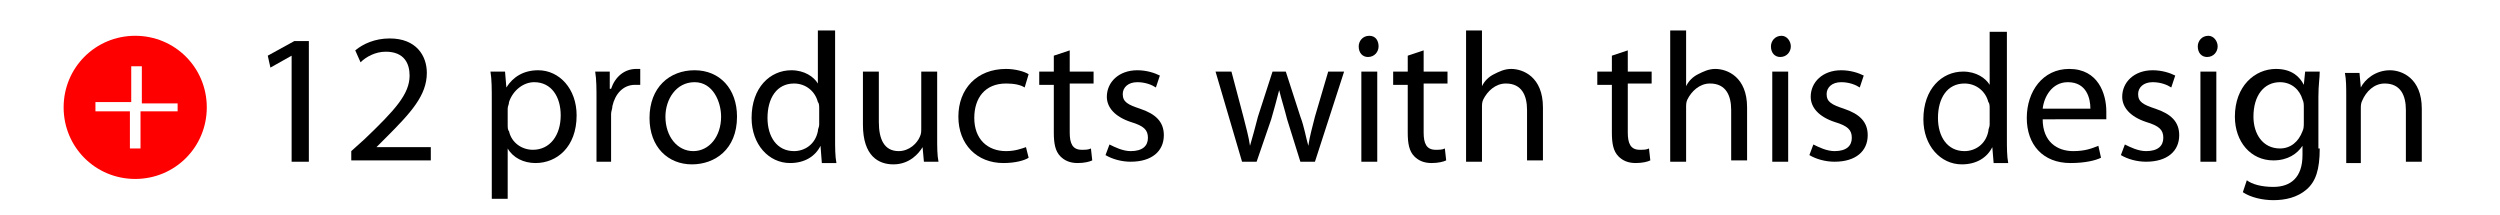
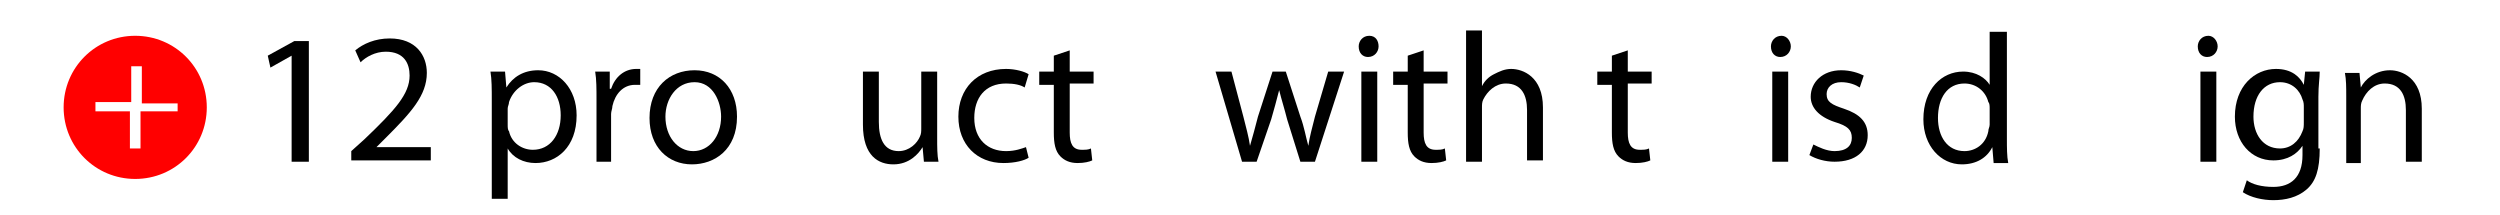
<svg xmlns="http://www.w3.org/2000/svg" version="1.1" x="0px" y="0px" viewBox="0 0 188.6 16.2" style="enable-background:new 0 0 188.6 16.2;" xml:space="preserve">
  <style type="text/css">
	.st0{display:none;}
	.st1{display:inline;fill:#FF0000;}
	.st2{display:inline;}
	.st3{fill:#FF0000;}
</style>
  <g id="Layer_2" class="st0">
    <polyline class="st1" points="94,9 94.7,28.6 101.9,23 106.7,14.5 106.8,16.3 115.5,25.9 123.2,17.5 131,24.3 134.4,22.1    134.4,8.1 94,9  " />
  </g>
  <g id="Layer_1" class="st0">
    <g class="st2">
      <path d="M205,204.4c-60.9-30.3-112.4-30.5-178.6,0c0-0.7-0.1-1.5-0.1-2.2c0-19.4,0-38.9,0-58.3c0-36.8,0-73.6,0-110.5    c0-6.3-4.1-10.4-10.4-10.4c-11.7,0-23.5,0-35.2,0c-0.9,0-1.9,0-2.9,0c0-31.7,0-63.1,0-94.6c31.6,0,63,0,94.8,0c0,1,0.1,2.1,0,3.1    c-0.2,2.5,0.8,4.4,2.6,6.1c3.4,3.3,7.5,5.3,11.8,6.8c11.6,4,23.5,5.1,35.7,4.3c8.1-0.5,16.1-1.9,23.6-5.1c3-1.2,5.8-2.9,8.4-4.7    c2.8-1.9,4.5-4.6,4.1-8.3c-0.1-0.7,0-1.5,0-2.3c31.7,0,63.2,0,95,0c-0.3,10.5-0.1,20.8-0.1,31.2c0,10.5,0,21.1,0,31.6s0,21,0,31.9    c-1,0-1.9,0-2.7,0c-11.5,0-23,0.2-34.4-0.1c-6.7-0.2-11.6,4.4-11.6,11.7c0.2,55.4,0.1,110.7,0.1,166.1    C205,201.8,205,203,205,204.4z M-13.9,14.6c0.9,0,1.6,0,2.3,0c9.2,0,18.5-0.1,27.7,0.1c2.4,0,5.1,0.5,7.3,1.4    c7.6,3.3,11.2,9.3,11.2,17.6c0,34.2,0,68.4,0,102.7c0,19,0,38.1,0,57.1c0,0.8,0,1.6,0,2.5c55.9-31.7,109.5-33.7,161.9,0    c0-1.3,0-2.3,0-3.4c0-52.9,0-105.7,0-158.6c0-11.7,7.6-19.3,19.4-19.4c9,0,18,0,26.9,0c0.7,0,1.4-0.1,2.2-0.1c0-26,0-51.8,0-77.7    c-26.2,0-52.1,0-78,0c-2.5,28-25.7,47.4-50.5,47.9c-24.7,0.6-50.4-19-52.5-48c-25.9,0-51.9,0-77.9,0    C-13.9-37.3-13.9-11.5-13.9,14.6z M75.9-50.8c6,15.8,23,28.6,43.3,26.9c17.7-1.4,31.9-14.5,35.9-26.8    C128.8-39.8,102.4-39.7,75.9-50.8z" />
    </g>
    <g class="st2">
-       <path d="M137.1,5.6c0.1,5.7,0.2,11.3,0.3,17c0.2,9.4,0.4,18.7,0.6,28.1c0,1.4-0.5,2.2-1.7,2.7c-3.9,1.6-7.8,3.3-11.1,5.9    c-1.7,1.3-2.6,2.8-1.9,4.9c0.8,2.5,1.4,5.2,2.5,7.6c3.7,8.7,2.8,16.9-2.4,24.7c0,0,0,0.1,0,0.1c-0.7,0.7-1.4,1.4-2,2.1    c-1.9,1.2-3.9,2.4-6.2,1.9c-1.5-0.3-2.9-1.1-4.4-1.7c-0.7-0.7-1.4-1.4-2.1-2c-2.5-3.4-4.1-7.1-4.9-11.2c-0.8-4.1-0.4-7.9,1.2-11.7    c1.3-3.2,2.4-6.5,2.5-10c0.1-1.6-0.6-2.8-1.8-3.5c-3.5-2-7.1-3.8-10.7-5.7c-0.4-0.2-0.7-0.3-1.1-0.4C92.6,53.9,92,53,92,51.5    c-0.2-8.7-0.4-17.4-0.6-26.1c-0.1-6-0.3-11.9-0.4-17.9c0-0.3-0.1-0.6-0.1-0.9c0.2-0.2,0.4-0.4,0.6-0.6c0.3,0,0.6,0.1,0.9,0.1    c14.4-0.3,28.8-0.6,43.2-1c0.3,0,0.6-0.1,0.9-0.1C136.7,5.2,136.9,5.4,137.1,5.6z M95.4,39.6c0.1,3.5,0.2,6.9,0.2,10.3    c0,0.9,0.4,1.2,1.1,1.6c3.7,1.9,7.4,3.7,10.9,5.9c2.8,1.7,4.1,4.4,3.4,7.8c-0.6,2.9-1,5.9-2.2,8.6c-2.3,5.3-2.3,10.5-0.2,15.8    c1,2.4,2.2,4.5,4.2,6.2c1.9,1.6,4.3,1.8,6.1,0.1c1.2-1.2,2.3-2.5,3.1-4c2.9-5.7,3.3-11.6,0.9-17.7c-1.3-3.3-2.3-6.7-3.3-10.1    c-0.6-2.4,0.2-4.4,1.9-6.2c2.6-2.7,5.8-4.4,9-6c1.3-0.6,3-1,3.6-2c0.6-1,0.1-2.8,0.1-4.2c0-2.3,0-4.7,0-7    C121.1,39,108.3,39.3,95.4,39.6z M95.4,35.5c12.8-0.3,25.6-0.6,38.2-0.8c0-2.8-0.1-5.7-0.1-8.6c-2.7,1.6-4.6,1.1-6.4-1.6    c-0.8-1.2-1.6-2.3-2.5-3.5c-0.7-0.9-1.6-0.8-2.2,0.1c-0.7,1-1.3,2.1-2,3.2c-2,3.1-4.8,3.9-7.7,1.9c-1.2-0.8-2-2.2-2.7-3.5    c-1.2-2.1-2.2-4.2-3.2-6.4c-0.2,0-0.3,0-0.5,0c-0.3,0.5-0.8,1-1,1.6c-0.6,1.8-1.1,3.7-1.6,5.5c-0.7,2.3-1.6,4.5-3.9,5.5    c-1.4,0.6-3,0.5-4.4,0.7C95.4,31.5,95.4,33.6,95.4,35.5z M94.7,9.9c0.1,4.4,0.2,8.7,0.3,13c0,0.5,0.2,1.1,0.4,1.5    c0.7,1.7,2.4,2.1,3.5,0.6c0.7-1,1.1-2.3,1.5-3.5c0.8-2.2,1.3-4.5,2.4-6.6c1.3-2.5,4.4-3.3,6.3-0.9c0.7,0.9,1.5,1.8,2,2.8    c1.1,1.9,1.9,3.9,3,5.8c0.8,1.4,2.2,1.3,3.1,0c0.6-0.9,1.1-1.9,1.7-2.8c2.5-3.9,6.2-4.1,9-0.4c0.8,1,1.4,2,2.1,3.1    c0.8,1.1,1.1,1.2,1.9,0.1c0.2-0.2,0.3-0.5,0.5-0.8c2.1-4.1,0.6-8.5,1-12.6C120.5,9.3,107.7,9.6,94.7,9.9z" />
+       <path d="M137.1,5.6c0.1,5.7,0.2,11.3,0.3,17c0.2,9.4,0.4,18.7,0.6,28.1c0,1.4-0.5,2.2-1.7,2.7c-3.9,1.6-7.8,3.3-11.1,5.9    c0.8,2.5,1.4,5.2,2.5,7.6c3.7,8.7,2.8,16.9-2.4,24.7c0,0,0,0.1,0,0.1c-0.7,0.7-1.4,1.4-2,2.1    c-1.9,1.2-3.9,2.4-6.2,1.9c-1.5-0.3-2.9-1.1-4.4-1.7c-0.7-0.7-1.4-1.4-2.1-2c-2.5-3.4-4.1-7.1-4.9-11.2c-0.8-4.1-0.4-7.9,1.2-11.7    c1.3-3.2,2.4-6.5,2.5-10c0.1-1.6-0.6-2.8-1.8-3.5c-3.5-2-7.1-3.8-10.7-5.7c-0.4-0.2-0.7-0.3-1.1-0.4C92.6,53.9,92,53,92,51.5    c-0.2-8.7-0.4-17.4-0.6-26.1c-0.1-6-0.3-11.9-0.4-17.9c0-0.3-0.1-0.6-0.1-0.9c0.2-0.2,0.4-0.4,0.6-0.6c0.3,0,0.6,0.1,0.9,0.1    c14.4-0.3,28.8-0.6,43.2-1c0.3,0,0.6-0.1,0.9-0.1C136.7,5.2,136.9,5.4,137.1,5.6z M95.4,39.6c0.1,3.5,0.2,6.9,0.2,10.3    c0,0.9,0.4,1.2,1.1,1.6c3.7,1.9,7.4,3.7,10.9,5.9c2.8,1.7,4.1,4.4,3.4,7.8c-0.6,2.9-1,5.9-2.2,8.6c-2.3,5.3-2.3,10.5-0.2,15.8    c1,2.4,2.2,4.5,4.2,6.2c1.9,1.6,4.3,1.8,6.1,0.1c1.2-1.2,2.3-2.5,3.1-4c2.9-5.7,3.3-11.6,0.9-17.7c-1.3-3.3-2.3-6.7-3.3-10.1    c-0.6-2.4,0.2-4.4,1.9-6.2c2.6-2.7,5.8-4.4,9-6c1.3-0.6,3-1,3.6-2c0.6-1,0.1-2.8,0.1-4.2c0-2.3,0-4.7,0-7    C121.1,39,108.3,39.3,95.4,39.6z M95.4,35.5c12.8-0.3,25.6-0.6,38.2-0.8c0-2.8-0.1-5.7-0.1-8.6c-2.7,1.6-4.6,1.1-6.4-1.6    c-0.8-1.2-1.6-2.3-2.5-3.5c-0.7-0.9-1.6-0.8-2.2,0.1c-0.7,1-1.3,2.1-2,3.2c-2,3.1-4.8,3.9-7.7,1.9c-1.2-0.8-2-2.2-2.7-3.5    c-1.2-2.1-2.2-4.2-3.2-6.4c-0.2,0-0.3,0-0.5,0c-0.3,0.5-0.8,1-1,1.6c-0.6,1.8-1.1,3.7-1.6,5.5c-0.7,2.3-1.6,4.5-3.9,5.5    c-1.4,0.6-3,0.5-4.4,0.7C95.4,31.5,95.4,33.6,95.4,35.5z M94.7,9.9c0.1,4.4,0.2,8.7,0.3,13c0,0.5,0.2,1.1,0.4,1.5    c0.7,1.7,2.4,2.1,3.5,0.6c0.7-1,1.1-2.3,1.5-3.5c0.8-2.2,1.3-4.5,2.4-6.6c1.3-2.5,4.4-3.3,6.3-0.9c0.7,0.9,1.5,1.8,2,2.8    c1.1,1.9,1.9,3.9,3,5.8c0.8,1.4,2.2,1.3,3.1,0c0.6-0.9,1.1-1.9,1.7-2.8c2.5-3.9,6.2-4.1,9-0.4c0.8,1,1.4,2,2.1,3.1    c0.8,1.1,1.1,1.2,1.9,0.1c0.2-0.2,0.3-0.5,0.5-0.8c2.1-4.1,0.6-8.5,1-12.6C120.5,9.3,107.7,9.6,94.7,9.9z" />
      <path d="M118.3,89.6c-1.4,1.5-3.4,1.5-4.8,0.1c-1.4-1.4-1.5-3.5-0.2-4.9c1.3-1.4,3.7-1.4,5-0.1C119.7,86,119.7,88.1,118.3,89.6z" />
    </g>
  </g>
  <g id="Layer_3">
    <g>
      <g>
        <path d="M22,4.2L22,4.2l-1.6,0.9l-0.2-0.9l2-1.1h1.1v9.1H22V4.2z" />
        <path d="M26.5,12.2v-0.8l1-0.9c2.3-2.2,3.4-3.4,3.4-4.8c0-0.9-0.4-1.8-1.8-1.8c-0.8,0-1.5,0.4-1.9,0.8l-0.4-0.9     c0.6-0.5,1.5-0.9,2.6-0.9c2,0,2.8,1.3,2.8,2.6c0,1.7-1.2,3-3.1,4.9l-0.7,0.7v0h4.1v1H26.5z" />
        <path d="M37.1,7.6c0-0.9,0-1.6-0.1-2.2h1.1l0.1,1.2h0c0.5-0.8,1.3-1.3,2.4-1.3c1.6,0,2.9,1.4,2.9,3.4c0,2.4-1.5,3.6-3.1,3.6     c-0.9,0-1.7-0.4-2.1-1.1h0V15h-1.2V7.6z M38.3,9.4c0,0.2,0,0.4,0.1,0.5c0.2,0.9,1,1.4,1.8,1.4c1.3,0,2.1-1.1,2.1-2.6     c0-1.4-0.7-2.5-2-2.5c-0.8,0-1.6,0.6-1.9,1.5c0,0.2-0.1,0.3-0.1,0.5V9.4z" />
        <path d="M45,7.5c0-0.8,0-1.5-0.1-2.1h1.1l0,1.3h0.1c0.3-0.9,1-1.5,1.9-1.5c0.1,0,0.2,0,0.3,0v1.2c-0.1,0-0.3,0-0.4,0     c-0.9,0-1.5,0.7-1.7,1.6c0,0.2-0.1,0.4-0.1,0.6v3.6H45V7.5z" />
        <path d="M55.6,8.8c0,2.5-1.7,3.6-3.4,3.6c-1.8,0-3.2-1.3-3.2-3.5c0-2.3,1.5-3.6,3.4-3.6C54.3,5.3,55.6,6.7,55.6,8.8z M50.2,8.8     c0,1.5,0.9,2.6,2.1,2.6c1.2,0,2.1-1.1,2.1-2.6c0-1.1-0.6-2.6-2-2.6S50.2,7.5,50.2,8.8z" />
-         <path d="M63,2.3v8.2c0,0.6,0,1.3,0.1,1.8H62L61.9,11h0c-0.4,0.8-1.2,1.3-2.3,1.3c-1.6,0-2.9-1.4-2.9-3.4c0-2.3,1.4-3.6,3-3.6     c1,0,1.7,0.5,2,1h0v-4H63z M61.8,8.2c0-0.2,0-0.4-0.1-0.5c-0.2-0.8-0.9-1.4-1.8-1.4c-1.3,0-2,1.1-2,2.6c0,1.4,0.7,2.5,2,2.5     c0.8,0,1.6-0.5,1.8-1.5c0-0.2,0.1-0.3,0.1-0.5V8.2z" />
        <path d="M70.7,10.4c0,0.7,0,1.3,0.1,1.8h-1.1l-0.1-1.1h0c-0.3,0.5-1,1.3-2.2,1.3c-1.1,0-2.3-0.6-2.3-3v-4h1.2v3.8     c0,1.3,0.4,2.2,1.5,2.2c0.8,0,1.4-0.6,1.6-1.1c0.1-0.2,0.1-0.4,0.1-0.6V5.4h1.2V10.4z" />
        <path d="M77.6,11.9c-0.3,0.2-1,0.4-1.9,0.4c-2,0-3.4-1.4-3.4-3.5c0-2.1,1.4-3.6,3.6-3.6c0.7,0,1.4,0.2,1.7,0.4l-0.3,1     c-0.3-0.2-0.8-0.3-1.4-0.3c-1.6,0-2.4,1.1-2.4,2.6c0,1.6,1,2.5,2.4,2.5c0.7,0,1.2-0.2,1.5-0.3L77.6,11.9z" />
        <path d="M80.7,3.8v1.6h1.8v0.9h-1.8V10c0,0.8,0.2,1.3,0.9,1.3c0.3,0,0.5,0,0.7-0.1l0.1,0.9c-0.2,0.1-0.6,0.2-1.1,0.2     c-0.6,0-1-0.2-1.3-0.5c-0.4-0.4-0.5-1-0.5-1.8V6.4h-1.1V5.4h1.1V4.2L80.7,3.8z" />
-         <path d="M83.7,10.9c0.4,0.2,1,0.5,1.6,0.5c0.9,0,1.3-0.4,1.3-1c0-0.6-0.3-0.9-1.3-1.2c-1.2-0.4-1.8-1.1-1.8-1.9     c0-1.1,0.9-2,2.3-2c0.7,0,1.3,0.2,1.7,0.4l-0.3,0.9c-0.3-0.2-0.8-0.4-1.4-0.4c-0.7,0-1.1,0.4-1.1,0.9c0,0.6,0.4,0.8,1.3,1.1     c1.2,0.4,1.8,1,1.8,2c0,1.2-0.9,2-2.5,2c-0.7,0-1.4-0.2-1.9-0.5L83.7,10.9z" />
        <path d="M92.9,5.4l0.9,3.4c0.2,0.8,0.4,1.5,0.5,2.2h0c0.2-0.7,0.4-1.4,0.6-2.2L96,5.4h1l1.1,3.4c0.3,0.8,0.4,1.5,0.6,2.2h0     c0.1-0.7,0.3-1.4,0.5-2.2l1-3.4h1.2l-2.2,6.8h-1.1l-1-3.2c-0.2-0.8-0.4-1.4-0.6-2.2h0c-0.2,0.8-0.4,1.5-0.6,2.2l-1.1,3.2h-1.1     l-2-6.8H92.9z" />
        <path d="M104,3.5c0,0.4-0.3,0.8-0.8,0.8c-0.4,0-0.7-0.3-0.7-0.8c0-0.4,0.3-0.8,0.8-0.8C103.8,2.7,104,3.1,104,3.5z M102.7,12.2     V5.4h1.2v6.8H102.7z" />
        <path d="M107.4,3.8v1.6h1.8v0.9h-1.8V10c0,0.8,0.2,1.3,0.9,1.3c0.3,0,0.5,0,0.7-0.1l0.1,0.9c-0.2,0.1-0.6,0.2-1.1,0.2     c-0.6,0-1-0.2-1.3-0.5c-0.4-0.4-0.5-1-0.5-1.8V6.4h-1.1V5.4h1.1V4.2L107.4,3.8z" />
        <path d="M110.6,2.3h1.2v4.2h0c0.2-0.4,0.5-0.7,0.9-0.9c0.4-0.2,0.8-0.4,1.3-0.4c0.9,0,2.4,0.6,2.4,2.9v4h-1.2V8.3     c0-1.1-0.4-2-1.6-2c-0.8,0-1.4,0.6-1.7,1.2c-0.1,0.2-0.1,0.4-0.1,0.6v4.1h-1.2V2.3z" />
        <path d="M122.8,3.8v1.6h1.8v0.9h-1.8V10c0,0.8,0.2,1.3,0.9,1.3c0.3,0,0.5,0,0.7-0.1l0.1,0.9c-0.2,0.1-0.6,0.2-1.1,0.2     c-0.6,0-1-0.2-1.3-0.5c-0.4-0.4-0.5-1-0.5-1.8V6.4h-1.1V5.4h1.1V4.2L122.8,3.8z" />
-         <path d="M126,2.3h1.2v4.2h0c0.2-0.4,0.5-0.7,0.9-0.9c0.4-0.2,0.8-0.4,1.3-0.4c0.9,0,2.4,0.6,2.4,2.9v4h-1.2V8.3     c0-1.1-0.4-2-1.6-2c-0.8,0-1.4,0.6-1.7,1.2c-0.1,0.2-0.1,0.4-0.1,0.6v4.1H126V2.3z" />
        <path d="M135.1,3.5c0,0.4-0.3,0.8-0.8,0.8c-0.4,0-0.7-0.3-0.7-0.8c0-0.4,0.3-0.8,0.8-0.8C134.8,2.7,135.1,3.1,135.1,3.5z      M133.7,12.2V5.4h1.2v6.8H133.7z" />
        <path d="M136.8,10.9c0.4,0.2,1,0.5,1.6,0.5c0.9,0,1.3-0.4,1.3-1c0-0.6-0.3-0.9-1.3-1.2c-1.2-0.4-1.8-1.1-1.8-1.9     c0-1.1,0.9-2,2.3-2c0.7,0,1.3,0.2,1.7,0.4l-0.3,0.9c-0.3-0.2-0.8-0.4-1.4-0.4c-0.7,0-1.1,0.4-1.1,0.9c0,0.6,0.4,0.8,1.3,1.1     c1.2,0.4,1.8,1,1.8,2c0,1.2-0.9,2-2.5,2c-0.7,0-1.4-0.2-1.9-0.5L136.8,10.9z" />
        <path d="M151.4,2.3v8.2c0,0.6,0,1.3,0.1,1.8h-1.1l-0.1-1.2h0c-0.4,0.8-1.2,1.3-2.3,1.3c-1.6,0-2.9-1.4-2.9-3.4     c0-2.3,1.4-3.6,3-3.6c1,0,1.7,0.5,2,1h0v-4H151.4z M150.1,8.2c0-0.2,0-0.4-0.1-0.5c-0.2-0.8-0.9-1.4-1.8-1.4c-1.3,0-2,1.1-2,2.6     c0,1.4,0.7,2.5,2,2.5c0.8,0,1.6-0.5,1.8-1.5c0-0.2,0.1-0.3,0.1-0.5V8.2z" />
-         <path d="M154.1,9c0,1.7,1.1,2.4,2.3,2.4c0.9,0,1.4-0.2,1.9-0.4l0.2,0.9c-0.4,0.2-1.2,0.4-2.3,0.4c-2.1,0-3.3-1.4-3.3-3.4     c0-2,1.2-3.7,3.2-3.7c2.2,0,2.8,1.9,2.8,3.2c0,0.3,0,0.4,0,0.6H154.1z M157.7,8.2c0-0.8-0.3-2-1.7-2c-1.2,0-1.8,1.1-1.9,2H157.7z     " />
-         <path d="M160.3,10.9c0.4,0.2,1,0.5,1.6,0.5c0.9,0,1.3-0.4,1.3-1c0-0.6-0.3-0.9-1.3-1.2c-1.2-0.4-1.8-1.1-1.8-1.9     c0-1.1,0.9-2,2.3-2c0.7,0,1.3,0.2,1.7,0.4l-0.3,0.9c-0.3-0.2-0.8-0.4-1.4-0.4c-0.7,0-1.1,0.4-1.1,0.9c0,0.6,0.4,0.8,1.3,1.1     c1.2,0.4,1.8,1,1.8,2c0,1.2-0.9,2-2.5,2c-0.7,0-1.4-0.2-1.9-0.5L160.3,10.9z" />
        <path d="M167.3,3.5c0,0.4-0.3,0.8-0.8,0.8c-0.4,0-0.7-0.3-0.7-0.8c0-0.4,0.3-0.8,0.8-0.8C167,2.7,167.3,3.1,167.3,3.5z M166,12.2     V5.4h1.2v6.8H166z" />
        <path d="M175,11.2c0,1.6-0.3,2.5-1,3.1c-0.7,0.6-1.6,0.8-2.5,0.8c-0.8,0-1.7-0.2-2.3-0.6l0.3-0.9c0.4,0.3,1.1,0.5,2,0.5     c1.3,0,2.2-0.7,2.2-2.4V11h0c-0.4,0.6-1.1,1.1-2.2,1.1c-1.7,0-2.9-1.4-2.9-3.3c0-2.3,1.5-3.6,3.1-3.6c1.2,0,1.8,0.6,2.1,1.2h0     l0.1-1h1.1c0,0.5-0.1,1-0.1,1.9V11.2z M173.8,8.1c0-0.2,0-0.4-0.1-0.6c-0.2-0.7-0.8-1.3-1.7-1.3c-1.2,0-2,1-2,2.6     c0,1.3,0.7,2.4,2,2.4c0.8,0,1.4-0.5,1.7-1.3c0.1-0.2,0.1-0.4,0.1-0.7V8.1z" />
        <path d="M177,7.3c0-0.7,0-1.3-0.1-1.8h1.1l0.1,1.1h0c0.3-0.6,1.1-1.3,2.2-1.3c0.9,0,2.4,0.6,2.4,2.9v4h-1.2V8.3     c0-1.1-0.4-2-1.6-2c-0.8,0-1.4,0.6-1.7,1.3c-0.1,0.2-0.1,0.4-0.1,0.6v4.1H177V7.3z" />
      </g>
      <path class="st3" d="M10.2,2.7c-3,0-5.4,2.4-5.4,5.4c0,3,2.4,5.4,5.4,5.4c3,0,5.4-2.4,5.4-5.4C15.6,5.1,13.2,2.7,10.2,2.7z     M13.3,8.4h-2.7v2.8H9.8V8.4H7.2V7.7h2.7V5h0.8v2.8h2.7V8.4z" />
    </g>
  </g>
</svg>